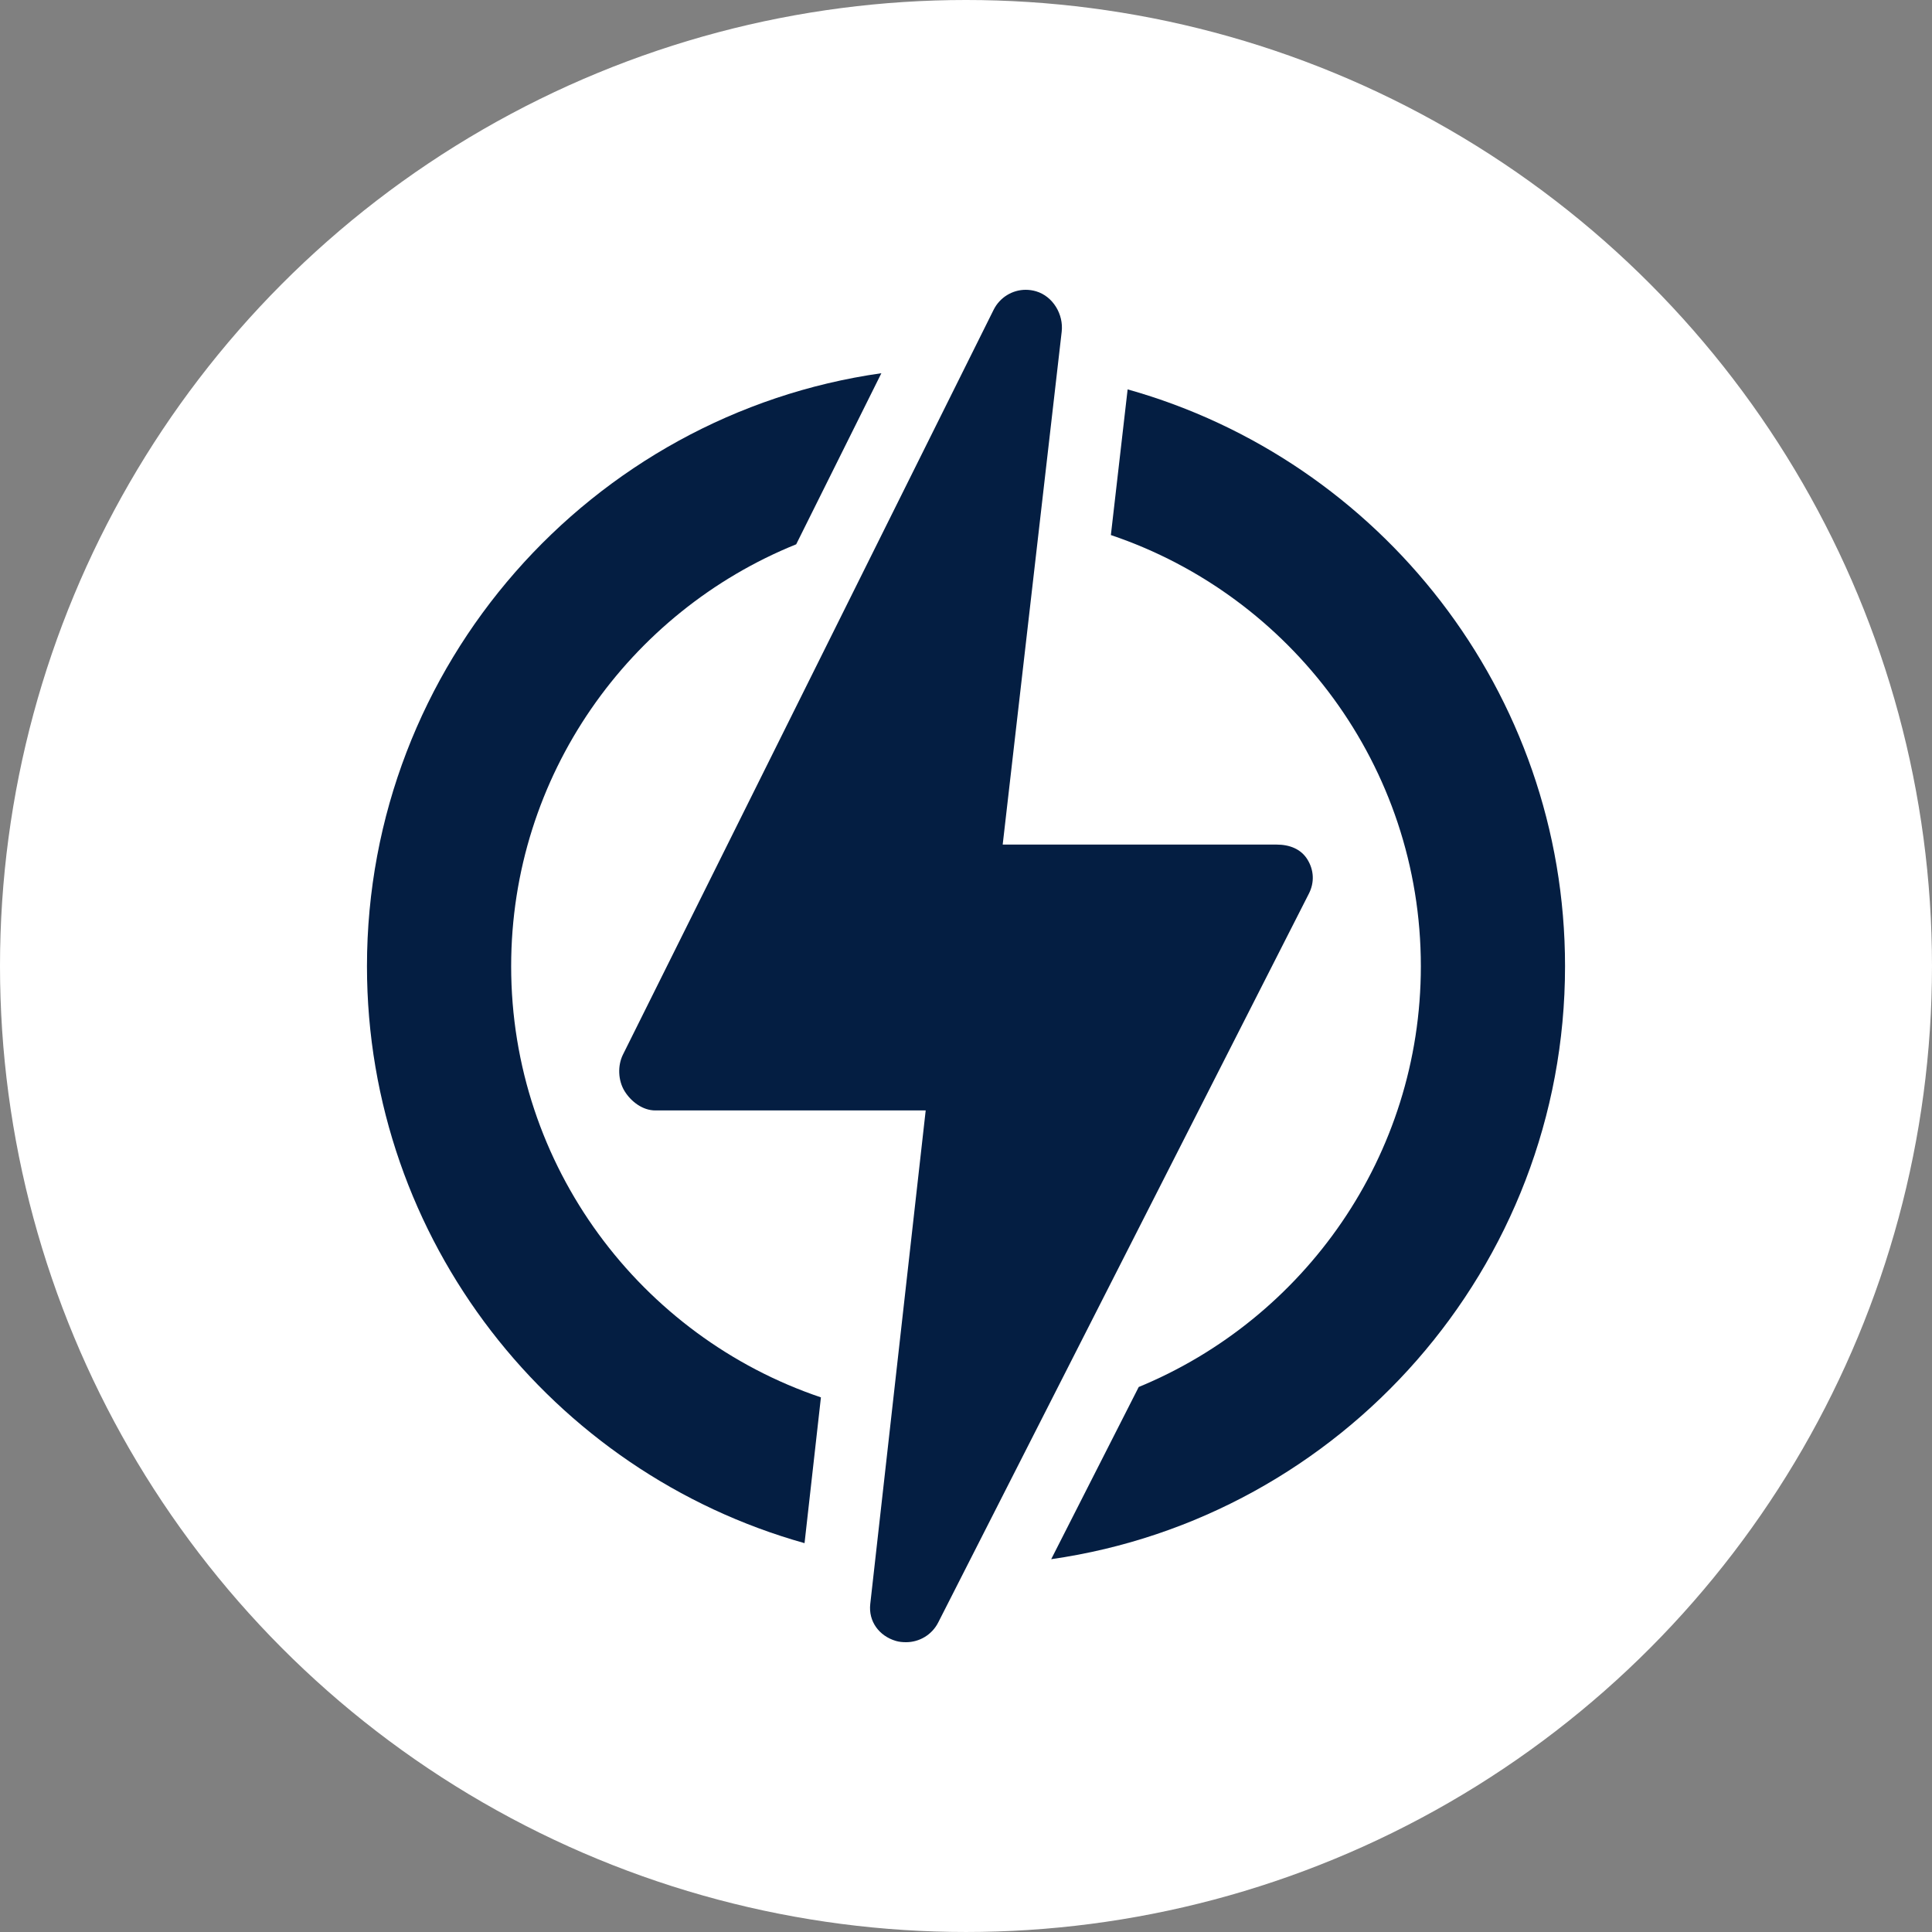
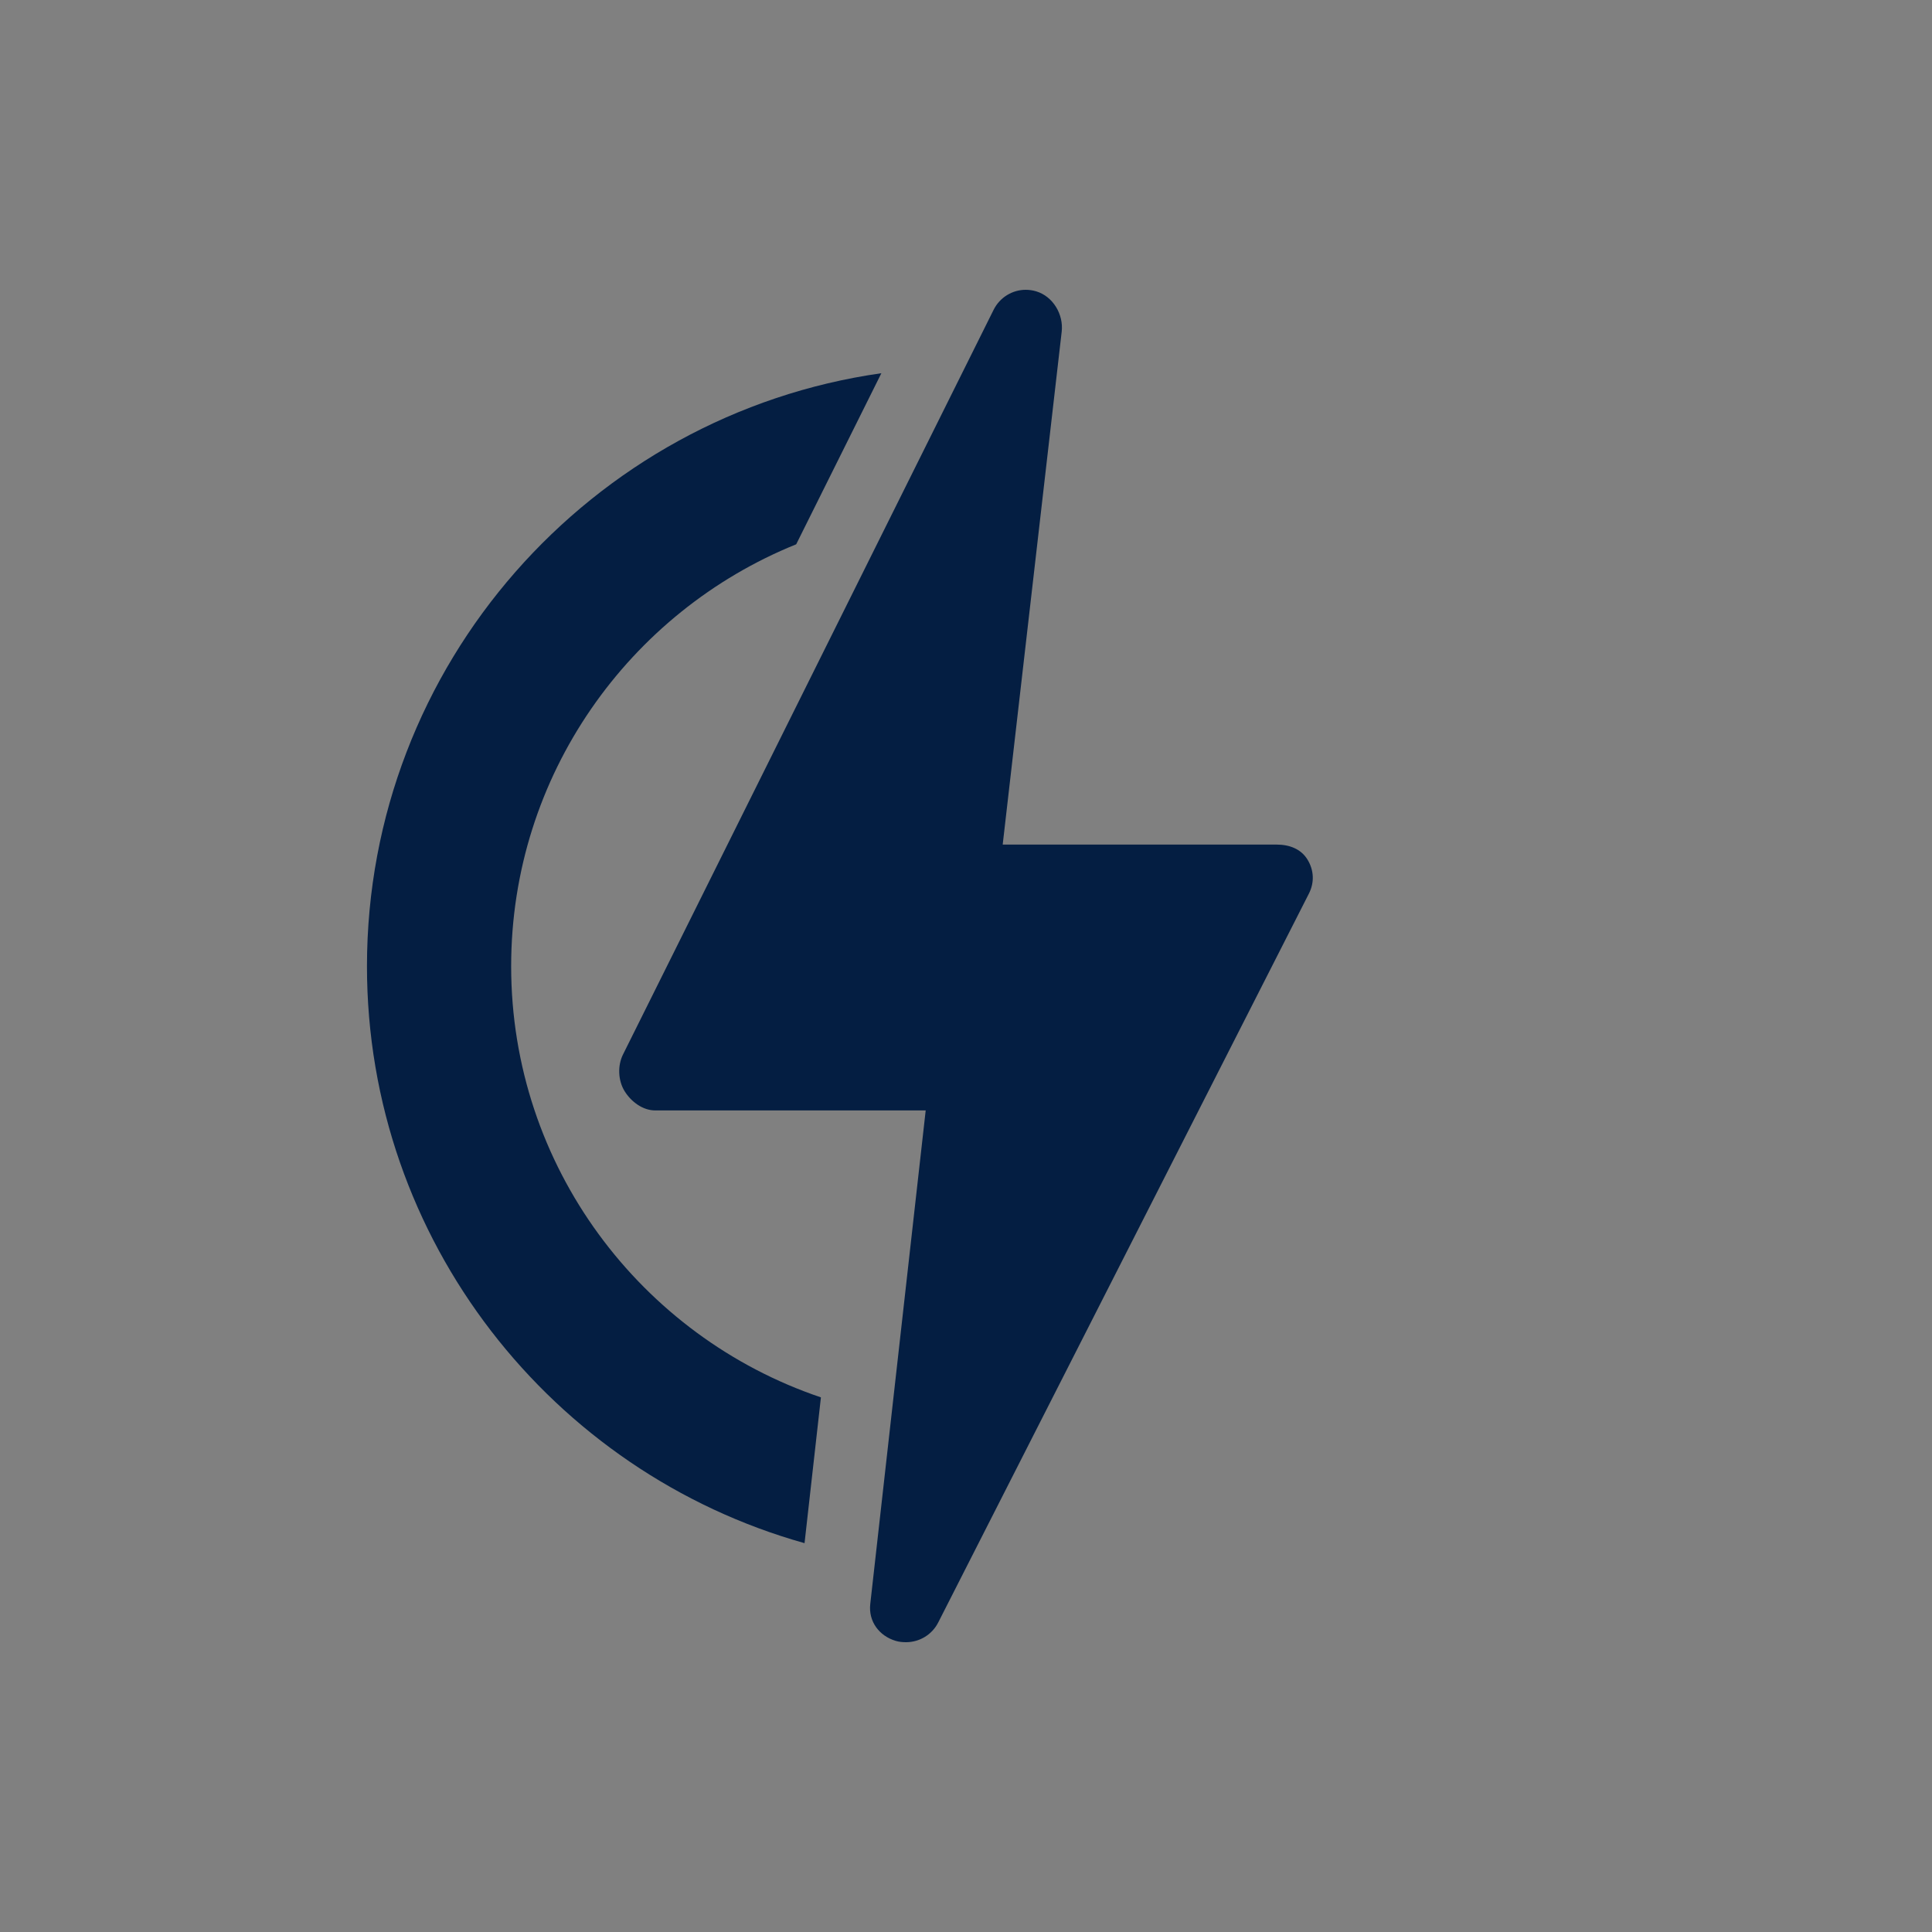
<svg xmlns="http://www.w3.org/2000/svg" enable-background="new 0 0 512 512" height="512" viewBox="0 0 300.145 300.145" width="512">
  <rect x="0" y="0" width="300.145" height="300.145" fill="#808080" stroke="none" />
-   <circle cx="150.072" cy="150.072" fill="#fff" r="150.072" />
  <g fill="#041e42" transform="matrix(.7 0 0 .7 45.022 45.022)">
    <path d="m49.126 150.126c0-42.346 26.212-78.68 63.26-93.643l18.904-37.971c-64.443 9.155-114.164 64.682-114.164 131.614 0 60.895 41.157 112.355 97.113 128.035l3.636-32.354c-39.923-13.47-68.749-51.272-68.749-95.681z" />
-     <path d="m283.019 150.126c0-60.883-41.139-112.333-97.076-128.025l-3.718 32.33c39.946 13.457 68.794 51.27 68.794 95.695 0 42.099-25.907 78.255-62.613 93.379l-19.428 38.217c64.383-9.207 114.041-64.707 114.041-131.596z" />
    <path d="m226.169 134.015c1.26-2.479 1.141-5.202-.314-7.572-1.454-2.371-4.036-3.316-6.818-3.316h-60.821l13.093-113.827c.446-3.859-1.946-7.857-5.672-8.963-.769-.228-1.548-.337-2.317-.337-2.954 0-5.746 1.681-7.121 4.442l-82.253 165.276c-1.234 2.479-1.098 5.78.36 8.136 1.459 2.355 4.031 4.273 6.802 4.273h60.019l-12.304 109.543c-.43 3.844 1.951 7.077 5.657 8.185.761.228 1.532.29 2.293.29 2.948 0 5.74-1.637 7.133-4.378z" />
  </g>
</svg>